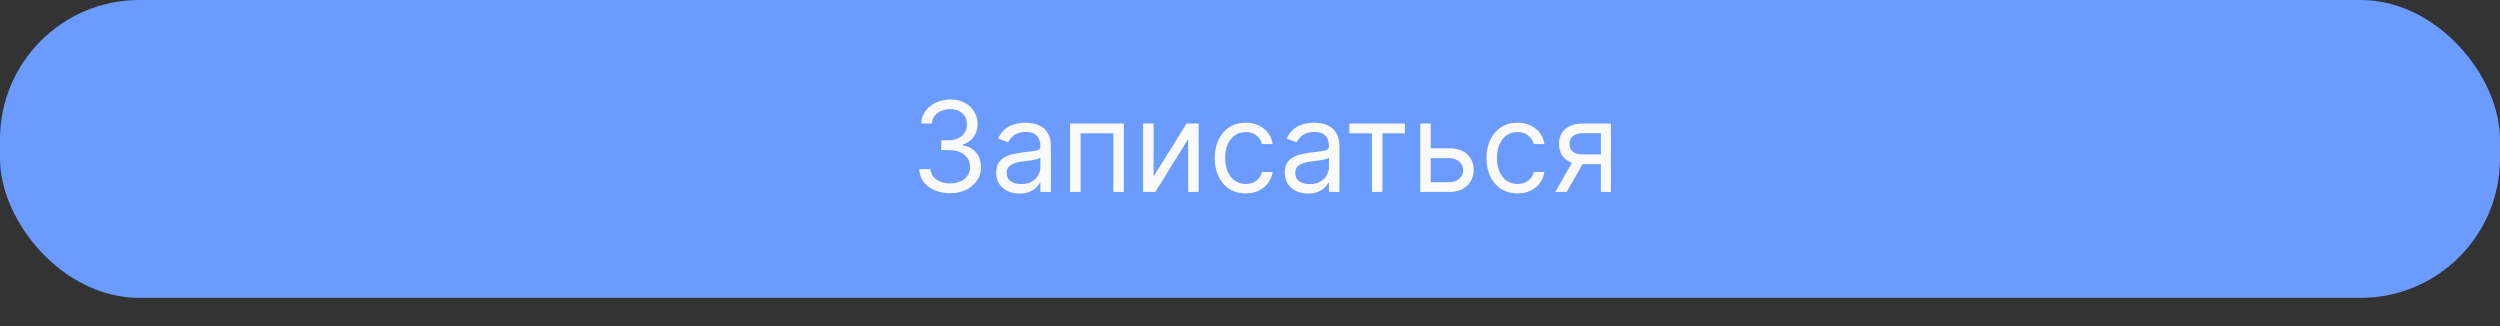
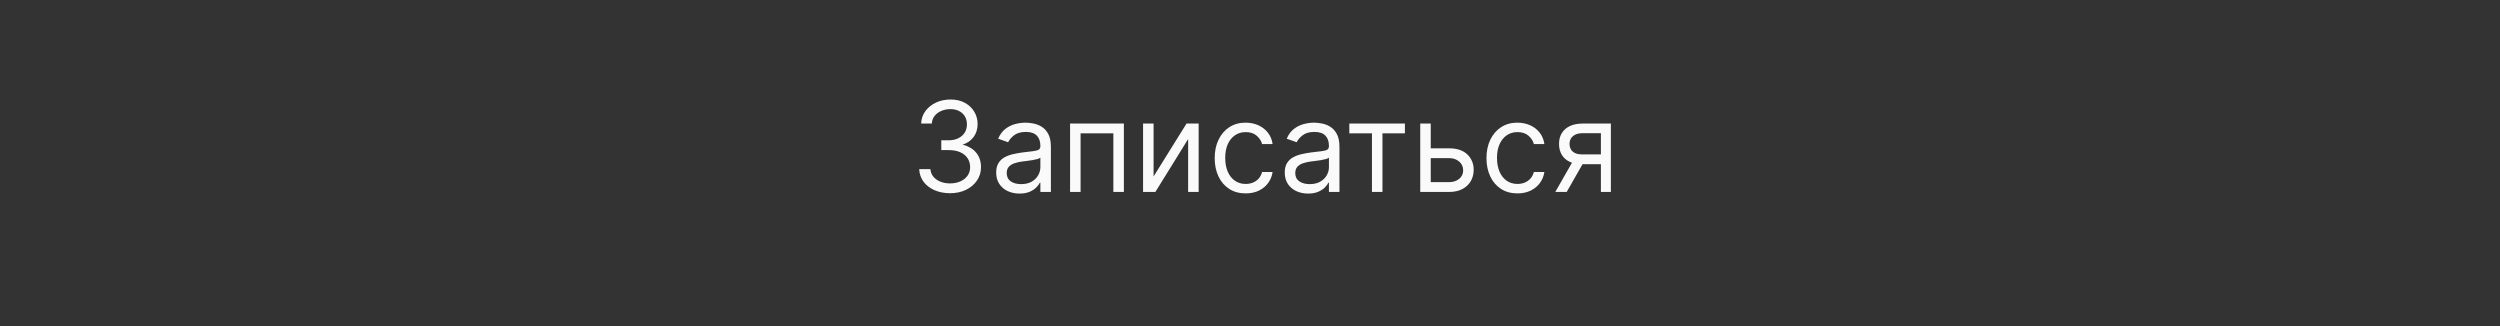
<svg xmlns="http://www.w3.org/2000/svg" width="897" height="117" viewBox="0 0 897 117" fill="none">
  <rect x="0" y="0" width="897" height="117" fill="#333333" stroke="none" />
-   <rect width="897" height="106.875" rx="50" fill="#6C9BFF" />
-   <path d="M340.927 69.322C338.818 69.322 336.938 68.96 335.286 68.236C333.646 67.511 332.341 66.505 331.371 65.216C330.412 63.916 329.89 62.408 329.805 60.693H333.832C333.917 61.748 334.28 62.659 334.919 63.426C335.558 64.182 336.394 64.768 337.428 65.184C338.461 65.599 339.606 65.807 340.863 65.807C342.27 65.807 343.516 65.562 344.603 65.072C345.689 64.582 346.542 63.9 347.16 63.026C347.778 62.153 348.086 61.141 348.086 59.99C348.086 58.786 347.788 57.726 347.192 56.81C346.595 55.883 345.721 55.159 344.571 54.637C343.42 54.115 342.014 53.854 340.352 53.854H337.731V50.338H340.352C341.652 50.338 342.792 50.104 343.772 49.635C344.763 49.166 345.535 48.506 346.089 47.653C346.654 46.801 346.936 45.8 346.936 44.649C346.936 43.541 346.691 42.577 346.201 41.757C345.711 40.936 345.018 40.297 344.123 39.839C343.239 39.381 342.195 39.152 340.991 39.152C339.862 39.152 338.797 39.36 337.795 39.775C336.805 40.18 335.995 40.771 335.366 41.549C334.738 42.316 334.397 43.243 334.344 44.33H330.508C330.572 42.614 331.089 41.112 332.058 39.823C333.028 38.523 334.296 37.511 335.862 36.787C337.438 36.062 339.17 35.7 341.055 35.7C343.079 35.7 344.816 36.11 346.265 36.931C347.714 37.74 348.827 38.811 349.605 40.143C350.382 41.474 350.771 42.913 350.771 44.457C350.771 46.3 350.286 47.872 349.317 49.172C348.358 50.471 347.053 51.371 345.402 51.872V52.128C347.469 52.469 349.083 53.348 350.244 54.765C351.405 56.171 351.986 57.913 351.986 59.99C351.986 61.769 351.501 63.367 350.531 64.784C349.573 66.19 348.262 67.298 346.6 68.108C344.938 68.918 343.047 69.322 340.927 69.322ZM365.808 69.45C364.253 69.45 362.841 69.157 361.574 68.571C360.306 67.975 359.299 67.117 358.553 65.999C357.808 64.869 357.435 63.506 357.435 61.908C357.435 60.501 357.712 59.361 358.266 58.488C358.82 57.604 359.56 56.911 360.487 56.41C361.414 55.91 362.437 55.537 363.555 55.292C364.684 55.036 365.819 54.834 366.959 54.685C368.45 54.493 369.66 54.349 370.586 54.253C371.524 54.147 372.206 53.971 372.632 53.726C373.069 53.481 373.287 53.055 373.287 52.447V52.32C373.287 50.743 372.856 49.518 371.993 48.644C371.14 47.771 369.846 47.334 368.11 47.334C366.309 47.334 364.898 47.728 363.875 48.516C362.852 49.305 362.133 50.146 361.718 51.041L358.138 49.763C358.777 48.271 359.629 47.11 360.695 46.279C361.771 45.438 362.943 44.852 364.21 44.521C365.489 44.18 366.746 44.01 367.982 44.01C368.77 44.01 369.676 44.106 370.698 44.298C371.732 44.479 372.728 44.857 373.687 45.432C374.656 46.008 375.46 46.876 376.1 48.037C376.739 49.198 377.058 50.754 377.058 52.703V68.875H373.287V65.551H373.095C372.84 66.084 372.414 66.654 371.817 67.261C371.22 67.868 370.427 68.385 369.436 68.811C368.445 69.237 367.236 69.45 365.808 69.45ZM366.384 66.062C367.875 66.062 369.132 65.769 370.155 65.184C371.188 64.598 371.966 63.841 372.488 62.914C373.021 61.988 373.287 61.013 373.287 59.99V56.538C373.127 56.73 372.776 56.906 372.232 57.066C371.7 57.215 371.082 57.348 370.379 57.465C369.686 57.572 369.01 57.668 368.349 57.753C367.699 57.827 367.172 57.891 366.767 57.945C365.787 58.072 364.871 58.28 364.019 58.568C363.177 58.845 362.495 59.266 361.973 59.83C361.462 60.384 361.206 61.141 361.206 62.099C361.206 63.41 361.691 64.401 362.66 65.072C363.64 65.732 364.882 66.062 366.384 66.062ZM383.942 68.875V44.33H403.246V68.875H399.475V47.845H387.713V68.875H383.942ZM413.905 63.314L425.73 44.33H430.076V68.875H426.305V49.891L414.544 68.875H410.133V44.33H413.905V63.314ZM446.955 69.386C444.654 69.386 442.673 68.843 441.011 67.756C439.349 66.67 438.07 65.173 437.176 63.266C436.281 61.359 435.833 59.18 435.833 56.73C435.833 54.237 436.291 52.037 437.208 50.13C438.134 48.213 439.423 46.716 441.075 45.64C442.737 44.553 444.676 44.01 446.892 44.01C448.617 44.01 450.173 44.33 451.558 44.969C452.943 45.608 454.077 46.503 454.961 47.653C455.846 48.804 456.394 50.146 456.607 51.68H452.836C452.548 50.562 451.909 49.571 450.918 48.708C449.938 47.834 448.617 47.398 446.955 47.398C445.485 47.398 444.196 47.781 443.088 48.548C441.991 49.305 441.133 50.375 440.515 51.76C439.908 53.135 439.605 54.749 439.605 56.602C439.605 58.499 439.903 60.15 440.499 61.556C441.107 62.962 441.959 64.054 443.056 64.832C444.164 65.61 445.464 65.999 446.955 65.999C447.936 65.999 448.825 65.828 449.624 65.487C450.423 65.146 451.1 64.656 451.654 64.017C452.208 63.378 452.602 62.611 452.836 61.716H456.607C456.394 63.165 455.867 64.47 455.025 65.631C454.194 66.782 453.092 67.698 451.718 68.38C450.354 69.051 448.767 69.386 446.955 69.386ZM469.344 69.45C467.788 69.45 466.377 69.157 465.109 68.571C463.841 67.975 462.834 67.117 462.089 65.999C461.343 64.869 460.97 63.506 460.97 61.908C460.97 60.501 461.247 59.361 461.801 58.488C462.355 57.604 463.095 56.911 464.022 56.41C464.949 55.91 465.972 55.537 467.09 55.292C468.22 55.036 469.354 54.834 470.494 54.685C471.986 54.493 473.195 54.349 474.122 54.253C475.059 54.147 475.741 53.971 476.167 53.726C476.604 53.481 476.822 53.055 476.822 52.447V52.32C476.822 50.743 476.391 49.518 475.528 48.644C474.676 47.771 473.381 47.334 471.645 47.334C469.844 47.334 468.433 47.728 467.41 48.516C466.387 49.305 465.668 50.146 465.253 51.041L461.673 49.763C462.312 48.271 463.165 47.11 464.23 46.279C465.306 45.438 466.478 44.852 467.746 44.521C469.024 44.18 470.281 44.01 471.517 44.01C472.305 44.01 473.211 44.106 474.233 44.298C475.267 44.479 476.263 44.857 477.222 45.432C478.191 46.008 478.996 46.876 479.635 48.037C480.274 49.198 480.594 50.754 480.594 52.703V68.875H476.822V65.551H476.631C476.375 66.084 475.949 66.654 475.352 67.261C474.756 67.868 473.962 68.385 472.971 68.811C471.98 69.237 470.771 69.45 469.344 69.45ZM469.919 66.062C471.41 66.062 472.667 65.769 473.69 65.184C474.724 64.598 475.501 63.841 476.023 62.914C476.556 61.988 476.822 61.013 476.822 59.99V56.538C476.662 56.73 476.311 56.906 475.768 57.066C475.235 57.215 474.617 57.348 473.914 57.465C473.221 57.572 472.545 57.668 471.884 57.753C471.235 57.827 470.707 57.891 470.302 57.945C469.322 58.072 468.406 58.28 467.554 58.568C466.712 58.845 466.03 59.266 465.508 59.83C464.997 60.384 464.741 61.141 464.741 62.099C464.741 63.41 465.226 64.401 466.195 65.072C467.176 65.732 468.417 66.062 469.919 66.062ZM484.137 47.845V44.33H504.08V47.845H496.026V68.875H492.255V47.845H484.137ZM512.841 53.215H519.873C522.749 53.215 524.949 53.944 526.472 55.404C527.996 56.863 528.758 58.712 528.758 60.949C528.758 62.419 528.417 63.756 527.735 64.96C527.053 66.153 526.052 67.106 524.731 67.82C523.41 68.523 521.79 68.875 519.873 68.875H509.581V44.33H513.353V65.359H519.873C521.364 65.359 522.589 64.965 523.548 64.177C524.507 63.389 524.986 62.376 524.986 61.141C524.986 59.841 524.507 58.781 523.548 57.961C522.589 57.14 521.364 56.73 519.873 56.73H512.841V53.215ZM544.47 69.386C542.169 69.386 540.187 68.843 538.525 67.756C536.864 66.67 535.585 65.173 534.69 63.266C533.795 61.359 533.348 59.18 533.348 56.73C533.348 54.237 533.806 52.037 534.722 50.13C535.649 48.213 536.938 46.716 538.589 45.64C540.251 44.553 542.19 44.01 544.406 44.01C546.132 44.01 547.687 44.33 549.072 44.969C550.457 45.608 551.592 46.503 552.476 47.653C553.36 48.804 553.909 50.146 554.122 51.68H550.351C550.063 50.562 549.424 49.571 548.433 48.708C547.453 47.834 546.132 47.398 544.47 47.398C543 47.398 541.711 47.781 540.603 48.548C539.506 49.305 538.648 50.375 538.03 51.76C537.423 53.135 537.119 54.749 537.119 56.602C537.119 58.499 537.418 60.15 538.014 61.556C538.621 62.962 539.474 64.054 540.571 64.832C541.679 65.61 542.979 65.999 544.47 65.999C545.45 65.999 546.34 65.828 547.139 65.487C547.938 65.146 548.614 64.656 549.168 64.017C549.722 63.378 550.116 62.611 550.351 61.716H554.122C553.909 63.165 553.382 64.47 552.54 65.631C551.709 66.782 550.606 67.698 549.232 68.38C547.869 69.051 546.281 69.386 544.47 69.386ZM574.401 68.875V47.781H567.881C566.411 47.781 565.255 48.122 564.413 48.804C563.572 49.486 563.151 50.423 563.151 51.617C563.151 52.788 563.529 53.71 564.285 54.381C565.052 55.052 566.102 55.388 567.434 55.388H575.36V58.903H567.434C565.772 58.903 564.339 58.61 563.135 58.025C561.931 57.439 561.004 56.602 560.354 55.516C559.704 54.418 559.38 53.119 559.38 51.617C559.38 50.104 559.72 48.804 560.402 47.717C561.084 46.631 562.059 45.794 563.327 45.209C564.605 44.623 566.123 44.33 567.881 44.33H577.98V68.875H574.401ZM558.037 68.875L565.005 56.666H569.095L562.128 68.875H558.037Z" fill="#FAFAFA" />
+   <path d="M340.927 69.322C338.818 69.322 336.938 68.96 335.286 68.236C333.646 67.511 332.341 66.505 331.371 65.216C330.412 63.916 329.89 62.408 329.805 60.693H333.832C333.917 61.748 334.28 62.659 334.919 63.426C335.558 64.182 336.394 64.768 337.428 65.184C338.461 65.599 339.606 65.807 340.863 65.807C342.27 65.807 343.516 65.562 344.603 65.072C345.689 64.582 346.542 63.9 347.16 63.026C347.778 62.153 348.086 61.141 348.086 59.99C348.086 58.786 347.788 57.726 347.192 56.81C346.595 55.883 345.721 55.159 344.571 54.637C343.42 54.115 342.014 53.854 340.352 53.854H337.731V50.338H340.352C341.652 50.338 342.792 50.104 343.772 49.635C344.763 49.166 345.535 48.506 346.089 47.653C346.654 46.801 346.936 45.8 346.936 44.649C346.936 43.541 346.691 42.577 346.201 41.757C345.711 40.936 345.018 40.297 344.123 39.839C343.239 39.381 342.195 39.152 340.991 39.152C339.862 39.152 338.797 39.36 337.795 39.775C336.805 40.18 335.995 40.771 335.366 41.549C334.738 42.316 334.397 43.243 334.344 44.33H330.508C330.572 42.614 331.089 41.112 332.058 39.823C333.028 38.523 334.296 37.511 335.862 36.787C337.438 36.062 339.17 35.7 341.055 35.7C343.079 35.7 344.816 36.11 346.265 36.931C347.714 37.74 348.827 38.811 349.605 40.143C350.382 41.474 350.771 42.913 350.771 44.457C350.771 46.3 350.286 47.872 349.317 49.172C348.358 50.471 347.053 51.371 345.402 51.872C347.469 52.469 349.083 53.348 350.244 54.765C351.405 56.171 351.986 57.913 351.986 59.99C351.986 61.769 351.501 63.367 350.531 64.784C349.573 66.19 348.262 67.298 346.6 68.108C344.938 68.918 343.047 69.322 340.927 69.322ZM365.808 69.45C364.253 69.45 362.841 69.157 361.574 68.571C360.306 67.975 359.299 67.117 358.553 65.999C357.808 64.869 357.435 63.506 357.435 61.908C357.435 60.501 357.712 59.361 358.266 58.488C358.82 57.604 359.56 56.911 360.487 56.41C361.414 55.91 362.437 55.537 363.555 55.292C364.684 55.036 365.819 54.834 366.959 54.685C368.45 54.493 369.66 54.349 370.586 54.253C371.524 54.147 372.206 53.971 372.632 53.726C373.069 53.481 373.287 53.055 373.287 52.447V52.32C373.287 50.743 372.856 49.518 371.993 48.644C371.14 47.771 369.846 47.334 368.11 47.334C366.309 47.334 364.898 47.728 363.875 48.516C362.852 49.305 362.133 50.146 361.718 51.041L358.138 49.763C358.777 48.271 359.629 47.11 360.695 46.279C361.771 45.438 362.943 44.852 364.21 44.521C365.489 44.18 366.746 44.01 367.982 44.01C368.77 44.01 369.676 44.106 370.698 44.298C371.732 44.479 372.728 44.857 373.687 45.432C374.656 46.008 375.46 46.876 376.1 48.037C376.739 49.198 377.058 50.754 377.058 52.703V68.875H373.287V65.551H373.095C372.84 66.084 372.414 66.654 371.817 67.261C371.22 67.868 370.427 68.385 369.436 68.811C368.445 69.237 367.236 69.45 365.808 69.45ZM366.384 66.062C367.875 66.062 369.132 65.769 370.155 65.184C371.188 64.598 371.966 63.841 372.488 62.914C373.021 61.988 373.287 61.013 373.287 59.99V56.538C373.127 56.73 372.776 56.906 372.232 57.066C371.7 57.215 371.082 57.348 370.379 57.465C369.686 57.572 369.01 57.668 368.349 57.753C367.699 57.827 367.172 57.891 366.767 57.945C365.787 58.072 364.871 58.28 364.019 58.568C363.177 58.845 362.495 59.266 361.973 59.83C361.462 60.384 361.206 61.141 361.206 62.099C361.206 63.41 361.691 64.401 362.66 65.072C363.64 65.732 364.882 66.062 366.384 66.062ZM383.942 68.875V44.33H403.246V68.875H399.475V47.845H387.713V68.875H383.942ZM413.905 63.314L425.73 44.33H430.076V68.875H426.305V49.891L414.544 68.875H410.133V44.33H413.905V63.314ZM446.955 69.386C444.654 69.386 442.673 68.843 441.011 67.756C439.349 66.67 438.07 65.173 437.176 63.266C436.281 61.359 435.833 59.18 435.833 56.73C435.833 54.237 436.291 52.037 437.208 50.13C438.134 48.213 439.423 46.716 441.075 45.64C442.737 44.553 444.676 44.01 446.892 44.01C448.617 44.01 450.173 44.33 451.558 44.969C452.943 45.608 454.077 46.503 454.961 47.653C455.846 48.804 456.394 50.146 456.607 51.68H452.836C452.548 50.562 451.909 49.571 450.918 48.708C449.938 47.834 448.617 47.398 446.955 47.398C445.485 47.398 444.196 47.781 443.088 48.548C441.991 49.305 441.133 50.375 440.515 51.76C439.908 53.135 439.605 54.749 439.605 56.602C439.605 58.499 439.903 60.15 440.499 61.556C441.107 62.962 441.959 64.054 443.056 64.832C444.164 65.61 445.464 65.999 446.955 65.999C447.936 65.999 448.825 65.828 449.624 65.487C450.423 65.146 451.1 64.656 451.654 64.017C452.208 63.378 452.602 62.611 452.836 61.716H456.607C456.394 63.165 455.867 64.47 455.025 65.631C454.194 66.782 453.092 67.698 451.718 68.38C450.354 69.051 448.767 69.386 446.955 69.386ZM469.344 69.45C467.788 69.45 466.377 69.157 465.109 68.571C463.841 67.975 462.834 67.117 462.089 65.999C461.343 64.869 460.97 63.506 460.97 61.908C460.97 60.501 461.247 59.361 461.801 58.488C462.355 57.604 463.095 56.911 464.022 56.41C464.949 55.91 465.972 55.537 467.09 55.292C468.22 55.036 469.354 54.834 470.494 54.685C471.986 54.493 473.195 54.349 474.122 54.253C475.059 54.147 475.741 53.971 476.167 53.726C476.604 53.481 476.822 53.055 476.822 52.447V52.32C476.822 50.743 476.391 49.518 475.528 48.644C474.676 47.771 473.381 47.334 471.645 47.334C469.844 47.334 468.433 47.728 467.41 48.516C466.387 49.305 465.668 50.146 465.253 51.041L461.673 49.763C462.312 48.271 463.165 47.11 464.23 46.279C465.306 45.438 466.478 44.852 467.746 44.521C469.024 44.18 470.281 44.01 471.517 44.01C472.305 44.01 473.211 44.106 474.233 44.298C475.267 44.479 476.263 44.857 477.222 45.432C478.191 46.008 478.996 46.876 479.635 48.037C480.274 49.198 480.594 50.754 480.594 52.703V68.875H476.822V65.551H476.631C476.375 66.084 475.949 66.654 475.352 67.261C474.756 67.868 473.962 68.385 472.971 68.811C471.98 69.237 470.771 69.45 469.344 69.45ZM469.919 66.062C471.41 66.062 472.667 65.769 473.69 65.184C474.724 64.598 475.501 63.841 476.023 62.914C476.556 61.988 476.822 61.013 476.822 59.99V56.538C476.662 56.73 476.311 56.906 475.768 57.066C475.235 57.215 474.617 57.348 473.914 57.465C473.221 57.572 472.545 57.668 471.884 57.753C471.235 57.827 470.707 57.891 470.302 57.945C469.322 58.072 468.406 58.28 467.554 58.568C466.712 58.845 466.03 59.266 465.508 59.83C464.997 60.384 464.741 61.141 464.741 62.099C464.741 63.41 465.226 64.401 466.195 65.072C467.176 65.732 468.417 66.062 469.919 66.062ZM484.137 47.845V44.33H504.08V47.845H496.026V68.875H492.255V47.845H484.137ZM512.841 53.215H519.873C522.749 53.215 524.949 53.944 526.472 55.404C527.996 56.863 528.758 58.712 528.758 60.949C528.758 62.419 528.417 63.756 527.735 64.96C527.053 66.153 526.052 67.106 524.731 67.82C523.41 68.523 521.79 68.875 519.873 68.875H509.581V44.33H513.353V65.359H519.873C521.364 65.359 522.589 64.965 523.548 64.177C524.507 63.389 524.986 62.376 524.986 61.141C524.986 59.841 524.507 58.781 523.548 57.961C522.589 57.14 521.364 56.73 519.873 56.73H512.841V53.215ZM544.47 69.386C542.169 69.386 540.187 68.843 538.525 67.756C536.864 66.67 535.585 65.173 534.69 63.266C533.795 61.359 533.348 59.18 533.348 56.73C533.348 54.237 533.806 52.037 534.722 50.13C535.649 48.213 536.938 46.716 538.589 45.64C540.251 44.553 542.19 44.01 544.406 44.01C546.132 44.01 547.687 44.33 549.072 44.969C550.457 45.608 551.592 46.503 552.476 47.653C553.36 48.804 553.909 50.146 554.122 51.68H550.351C550.063 50.562 549.424 49.571 548.433 48.708C547.453 47.834 546.132 47.398 544.47 47.398C543 47.398 541.711 47.781 540.603 48.548C539.506 49.305 538.648 50.375 538.03 51.76C537.423 53.135 537.119 54.749 537.119 56.602C537.119 58.499 537.418 60.15 538.014 61.556C538.621 62.962 539.474 64.054 540.571 64.832C541.679 65.61 542.979 65.999 544.47 65.999C545.45 65.999 546.34 65.828 547.139 65.487C547.938 65.146 548.614 64.656 549.168 64.017C549.722 63.378 550.116 62.611 550.351 61.716H554.122C553.909 63.165 553.382 64.47 552.54 65.631C551.709 66.782 550.606 67.698 549.232 68.38C547.869 69.051 546.281 69.386 544.47 69.386ZM574.401 68.875V47.781H567.881C566.411 47.781 565.255 48.122 564.413 48.804C563.572 49.486 563.151 50.423 563.151 51.617C563.151 52.788 563.529 53.71 564.285 54.381C565.052 55.052 566.102 55.388 567.434 55.388H575.36V58.903H567.434C565.772 58.903 564.339 58.61 563.135 58.025C561.931 57.439 561.004 56.602 560.354 55.516C559.704 54.418 559.38 53.119 559.38 51.617C559.38 50.104 559.72 48.804 560.402 47.717C561.084 46.631 562.059 45.794 563.327 45.209C564.605 44.623 566.123 44.33 567.881 44.33H577.98V68.875H574.401ZM558.037 68.875L565.005 56.666H569.095L562.128 68.875H558.037Z" fill="#FAFAFA" />
</svg>